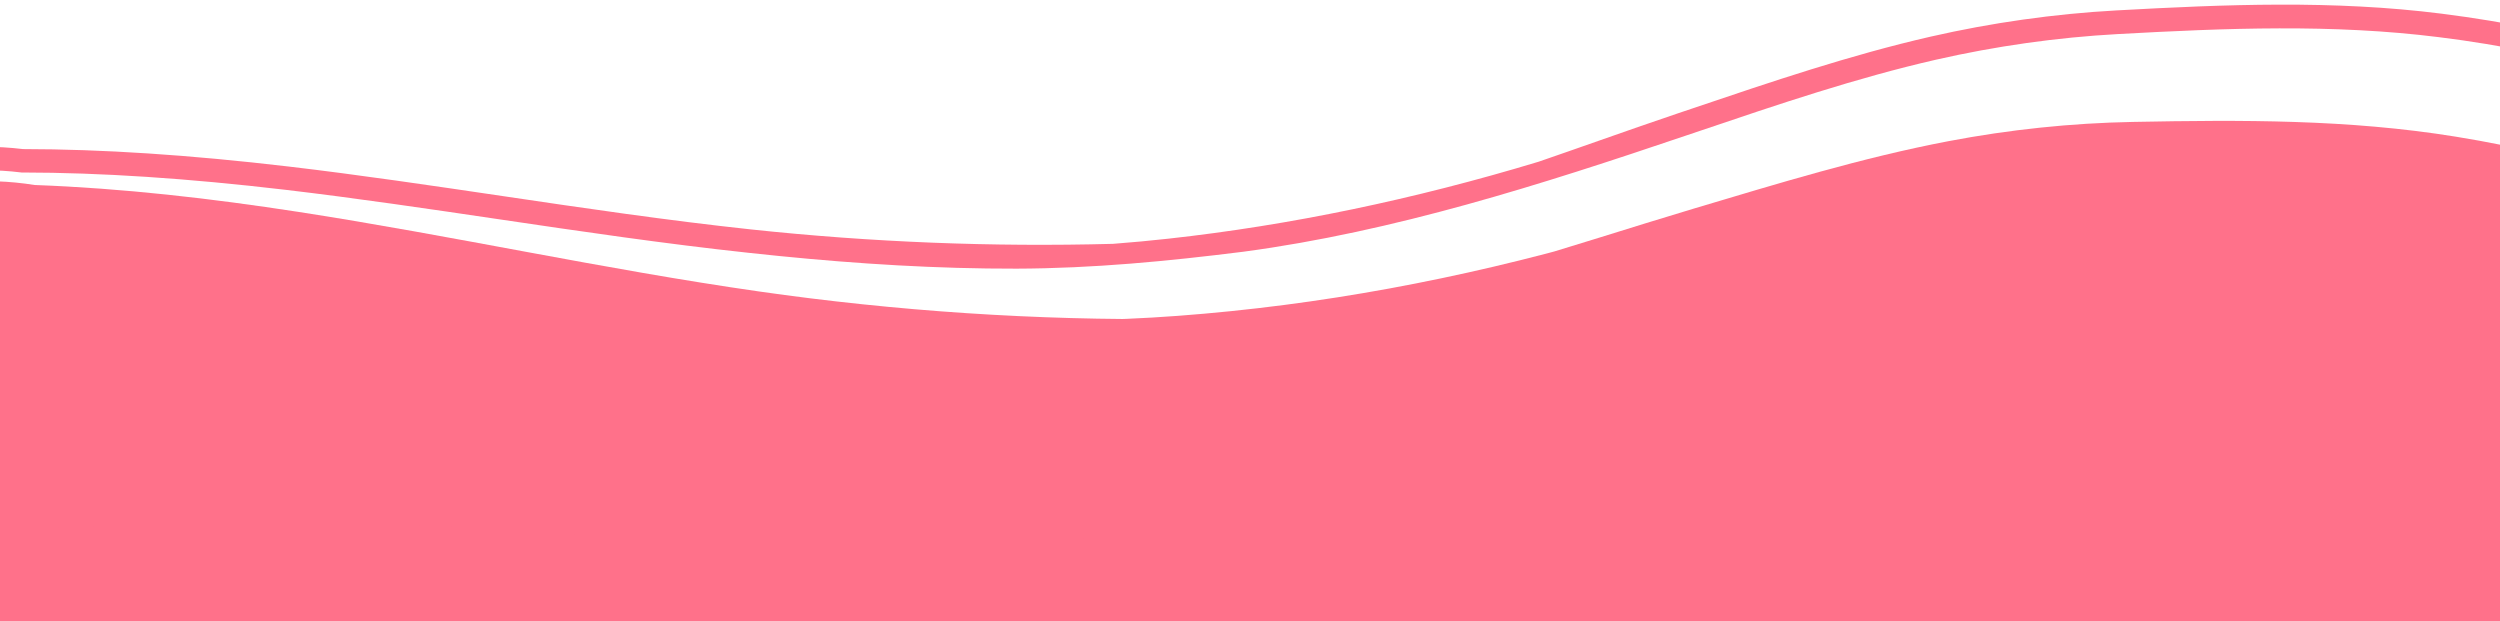
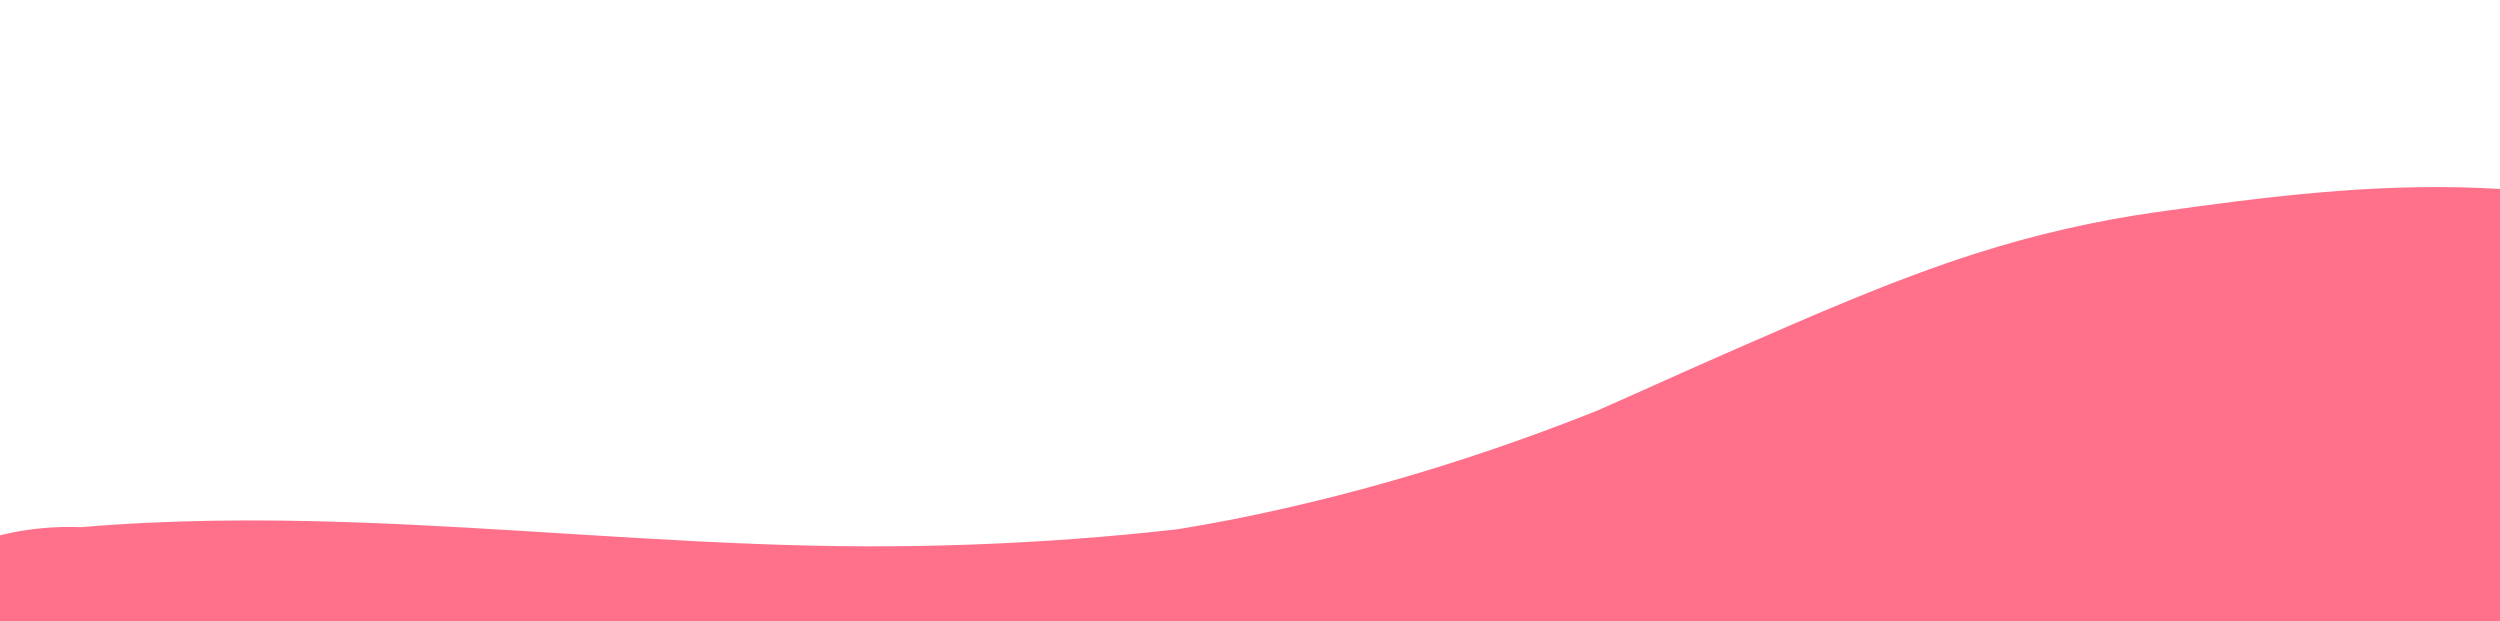
<svg xmlns="http://www.w3.org/2000/svg" xmlns:xlink="http://www.w3.org/1999/xlink" fill="#ff718a" height="745.6" preserveAspectRatio="xMidYMid meet" version="1" viewBox="0.0 203.4 3000.0 745.6" width="3000" zoomAndPan="magnify">
  <g>
    <defs>
      <g id="change1_1">
        <path d="M0 0H3000V949H0z" id="a" />
      </g>
    </defs>
    <clipPath id="b">
      <use overflow="visible" xlink:actuate="onLoad" xlink:href="#a" xlink:show="embed" xlink:type="simple" />
    </clipPath>
    <g clip-path="url(#b)" id="change2_2">
-       <path d="M-66.6,1318.8c352.1,12.7,692,118.7,1042.2,147.6c176.5,14.5,355.2,18.3,532,8.7 c135-7.3,270-27,401.7-57.3c174.5-40.2,343.6-98.9,515.5-148.2c-37.4,10.7-74.8,21.4-112.2,32.1c127.5-36.4,256.9-60.1,389.7-61.9 c-40.2,0.5-80.5,1-120.7,1.6c134.3-1.4,268.3,15.6,398.3,49.2c-38.9-10.1-77.9-20.2-116.8-30.3c19.2,5,38.3,10.4,57.3,16.1 c57.1,25.8,116.2,35.7,177.2,29.6c59.8,4.5,117.3-6.5,172.5-32.9c55.5-21.8,101.9-55.1,139.3-99.9c44.7-38.4,77.5-85.8,98.4-142.2 c10.1-38.9,20.2-77.9,30.3-116.8c9.5-80.7-1.7-158.3-33.7-232.9c-19.6-33-39.3-65.9-58.9-98.9c-49-62.1-110.1-108.4-183.2-138.8 c-66.4-19.9-133.8-37-201.2-53.2c-37.8-9.1-75.9-16.8-114.2-23c-128.9-20.9-256.9-20.2-387.4-17.7c-74.3,1.4-148.3,9.2-221.3,23.1 c-103.4,19.7-205,50.9-305.6,80.9c-76.3,22.8-151.9,47.6-228.4,69.5c37.4-10.7,74.8-21.4,112.2-32.1 c-164.2,46.9-332.4,78.6-502.8,91.3c-41.2,3.1-82.4,4.8-123.7,5.3c40.2-0.5,80.5-1,120.7-1.6c-166.8,1.9-335-9.3-500.1-33 c-185-26.5-367.6-66.9-552.2-95.4c-105-16.2-210.6-28.4-316.7-32.3c-61.2-9.8-120.2-3.9-176.8,17.6c-57.6,11.3-109.2,36.3-155,75 c-48.5,35.2-85.1,79.4-109.8,132.6c-34.4,49.9-54.2,105.7-59.3,167.5c0.5,40.2,1,80.5,1.6,120.7c12.1,78.3,42.4,148.6,91,211 c27.3,26.9,54.6,53.9,82,80.8C-219.9,1279.4-147.2,1308.8-66.6,1318.8L-66.6,1318.8z" fill="#ff718a" />
-     </g>
+       </g>
    <g clip-path="url(#b)">
      <g id="change2_1">
-         <path d="M1189.7,1421.8c-63.6,0-128-1.5-192.7-4.5c-159.7-7.4-320.1-31.1-475.2-54c-186.4-27.5-379.2-56-571-56.1 h-0.6l-0.6-0.1c-83-7.3-159.7-35.2-227.9-82.9l-0.8-0.5l-86.2-79.1l-0.6-0.7c-52.1-62.2-86.3-134.2-101.6-214l-0.2-1l-6-122.2 l0-0.7c3-63.7,21.4-122.7,54.8-175.4c23.6-55.4,60-102.7,108.4-140.6c45.5-41.2,98.3-69.2,156.9-83.1 c57.3-23.9,118.2-32.2,181.2-24.6c95.2,0.1,199.4,6.9,318.5,20.9c85.8,10.1,172.6,23,256.6,35.4c97.7,14.5,198.7,29.4,298.5,40.1 c144.2,15.4,290,21.2,434.4,17.3c22.6-1.7,44.8-3.8,66.5-6.2c146-16.1,295.2-47.2,444.4-92.4c24.2-8.3,48.3-16.8,72-25.1 c31-10.9,63-22.1,94.7-32.8l19-6.4c92.5-31.3,188.1-63.7,284.8-85.8c73.2-16.7,148.1-27.3,222.6-31.4 c131.6-7.3,260.5-12.5,390.3,3.9c38.6,4.9,77.7,11.3,116,19.1c60.8,12.4,132.5,27.5,203.7,46.1l0.7,0.2l0.7,0.3 c76.1,28.5,141.3,74.3,193.8,136.1l0.6,0.7l63.4,98.2l0.4,0.8c35.5,75.3,50.1,155.6,43.3,238.6l-0.1,1l-2.6,11.6L3526,880.7 l-0.2,0.7c-19.4,58.8-51.7,109.5-96.1,150.8c-36.8,47.2-83.9,83.5-139.9,108c-55.7,29.1-115.1,42.7-176.6,40.5 c-15.8,2.1-31.6,3.2-47.3,3.2c-45.8,0-91.1-8.9-135.2-26.7c-90.9-16.3-182.5-24.3-273.4-24c-90.2,8.8-183.4,27.9-282.5,57.6 c-34.1,11.6-68.1,23.4-101.5,34.9c-110.7,38.4-225.2,78.1-340.7,109.1c-133.6,35.9-268.7,60.1-401.7,72.2 C1420.3,1416.8,1306.1,1421.8,1189.7,1421.8z M-48.6,1279.3c193.6,0.1,387.2,28.7,574.4,56.4c154.4,22.8,314.2,46.4,472.5,53.7 c182,8.4,360.4,4.9,530.1-10.4c131.4-11.9,265-35.9,397-71.3c114.5-30.7,228.5-70.3,338.8-108.5c19.7-6.8,39.7-13.8,59.8-20.7 c0,0-0.4-1.1-0.4-1.1c0,0,0,0,0.1,0l110.9-36.1l1.1,3.4c54.3-13.9,107-24.6,158.6-32.1l-0.3-5.9l120.4-5.9c0,0,0.1,0,0.1,0 l0.3,5.2c54.6,1.9,109.3,6.7,163.8,14.4l1-4.6l117.8,26.1c0,0,0.1,0,0.1,0l-1.4,6.3c37.7,8.3,76,9.9,114.6,4.6l1.2-0.2l1.2,0 c57.1,2.2,112.4-10.4,164.2-37.5l0.9-0.4c52.2-22.7,96-56.5,130.1-100.6l0.7-0.9l0.9-0.8c41.2-38,71.2-84.8,89.2-139.1 l25.8-116.2c6.2-77.5-7.4-152.3-40.4-222.6l-61.4-95.1c-49.2-57.7-110.1-100.4-181.1-127.1c-70.3-18.4-141.3-33.3-201.5-45.6 c-37.7-7.7-76-14-113.9-18.7c-127.4-16-254.9-10.9-385.2-3.7c-73,4-146.3,14.4-218,30.7c-95.4,21.8-190.3,53.9-282.1,85 c0,0-19,6.4-19,6.4c-172.9,58.5-349.1,114.9-530.4,139.1c-90.9,11.4-180.2,20-272,20.3c-95.2,0.2-190.3-5.7-285.1-15.2 c-12.1-1.2-24.3-2.5-36.4-3.8C798,496,696.6,481,598.6,466.5c-83.8-12.4-170.4-25.2-255.8-35.3 c-118.3-13.9-221.7-20.7-316.1-20.8h-0.9l-0.8-0.1c-58.8-7.2-115.6,0.5-168.9,23l-1.1,0.5l-1.2,0.3 c-54.5,12.8-103.6,38.7-145.9,77.2l-0.8,0.7c-45.1,35.2-78.9,79.3-100.7,130.9l-0.5,1.1l-0.6,1c-31,48.5-48.2,103-51.1,161.9 l5.8,118.9c14.4,74.4,46.2,141.5,94.7,199.6l83.4,76.6C-197.8,1246.3-126.2,1272.3-48.6,1279.3z" fill="#ff718a" />
-       </g>
+         </g>
    </g>
    <g clip-path="url(#b)" id="change3_1">
      <path d="M97.5,1735.7c351.1-29.7,701.2,34.7,1052.4,21.2c177-6.8,354.8-24.6,529.2-55.4 c133.2-23.5,264.8-59.3,391.9-105.2c168.4-60.9,329.3-139.5,493.9-209.1c-35.8,15.1-71.7,30.2-107.5,45.4 c122.2-51.5,247.8-90.5,379.5-108.3c-39.9,5.4-79.8,10.7-119.6,16.1c133.1-17.5,268.2-16.8,401.3,1 c-39.9-5.4-79.8-10.7-119.6-16.1c19.7,2.7,39.3,5.7,58.8,9.1c59.8,18.8,119.6,21.4,179.4,8c59.9-2.7,115.7-20.5,167.3-53.4 c52.4-28.3,94.5-66.9,126.3-115.9c39.8-43.5,66.6-94.5,80.5-153c5.4-39.9,10.7-79.8,16.1-119.6c-0.3-81.2-20.7-156.9-61.4-227.1 c-23.5-30.4-46.9-60.7-70.4-91.1c-56.1-55.8-122.3-94.3-198.6-115.7c-68.3-11.8-137.3-20.6-206.1-28.6 c-38.6-4.5-77.3-7.6-116.1-9.1c-130.5-5.3-257.5,10.8-386.7,29c-73.6,10.4-146.1,27-216.9,49.6c-100.3,32-197.4,75.1-293.7,117.1 c-73,31.8-145.1,65.5-218.4,96.5c35.8-15.1,71.7-30.2,107.5-45.4c-157.4,66.3-320.5,118-488.1,151.1c-40.5,8-81.3,14.6-122.2,20.1 c39.9-5.4,79.8-10.7,119.6-16.1c-165.4,22-333.7,31.1-500.5,27.4c-186.8-4.1-372.9-22.2-559.7-28.3 c-106.1-3.5-212.5-2.9-318.3,6.1c-62-2.3-119.7,10.6-173.4,38.8c-55.8,18.1-104.1,49.2-144.8,93c-43.9,40.8-74.9,89-93,144.8 c-28.2,53.6-41.1,111.4-38.8,173.4c5.4,39.9,10.7,79.8,16.1,119.6c21.4,76.2,60,142.4,115.7,198.6c30.4,23.5,60.7,46.9,91.1,70.4 C-59.4,1714.9,16.3,1735.4,97.5,1735.7L97.5,1735.7z" fill="#ff718a" />
    </g>
  </g>
</svg>